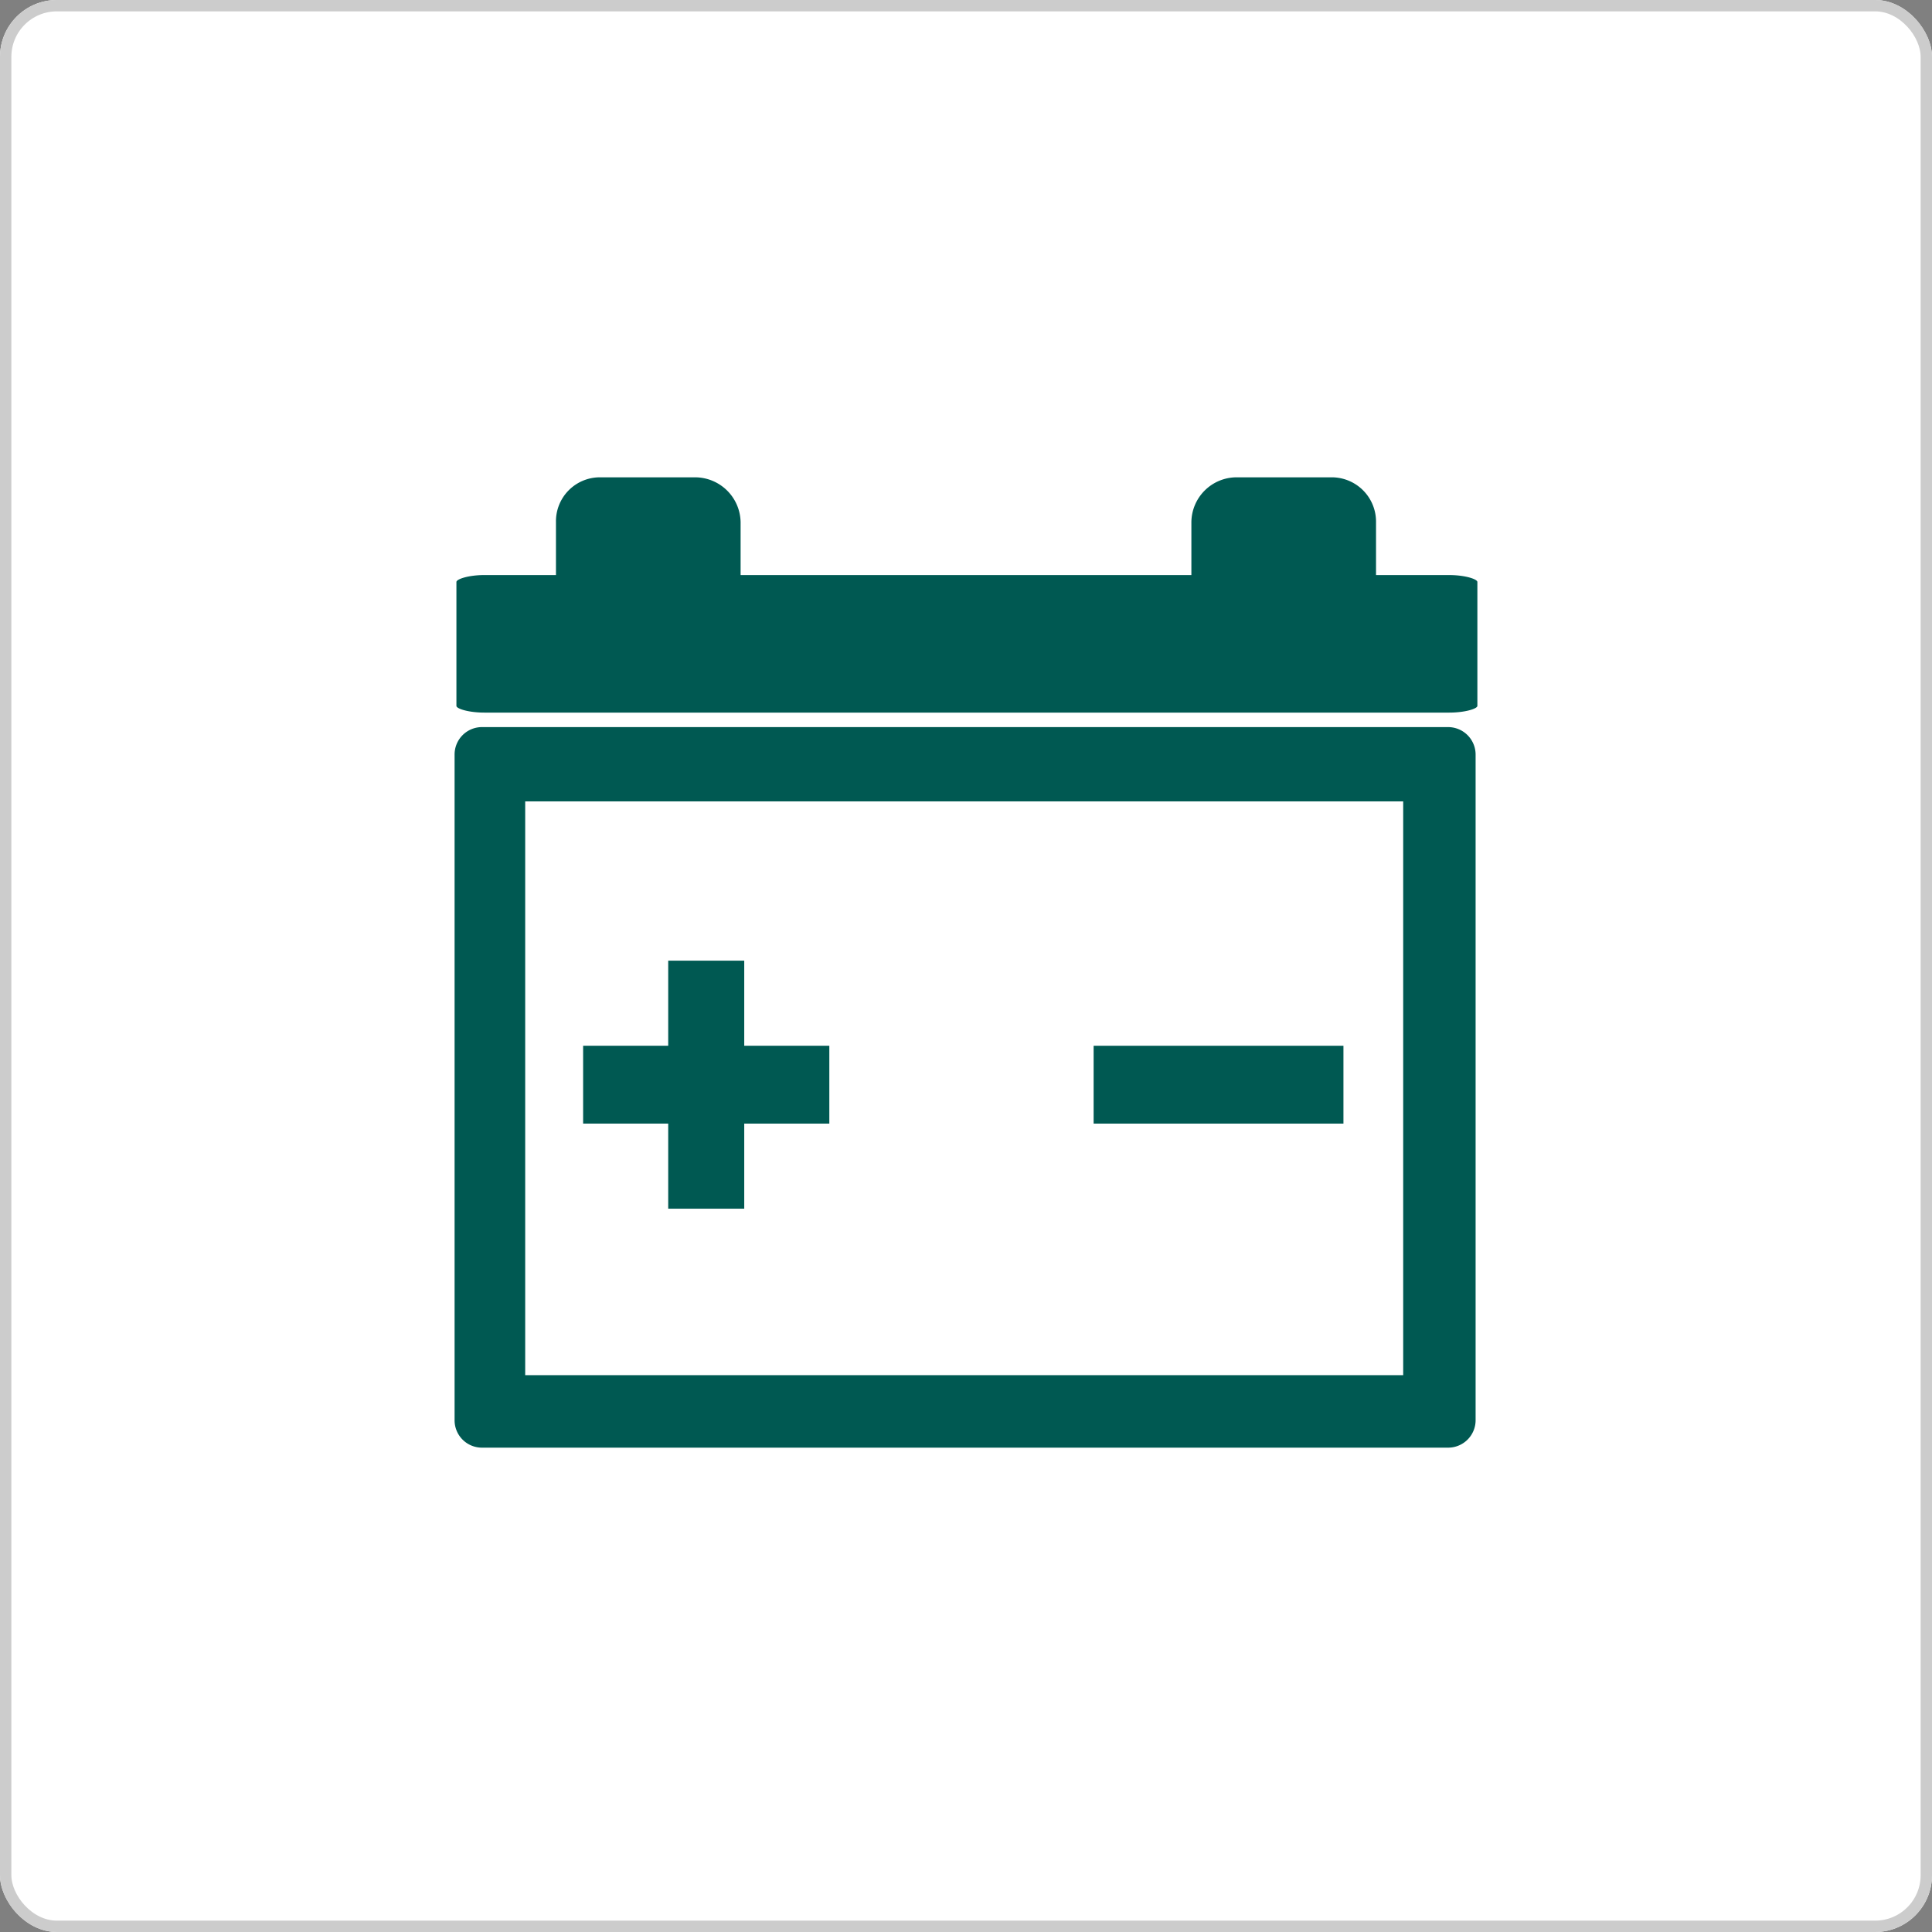
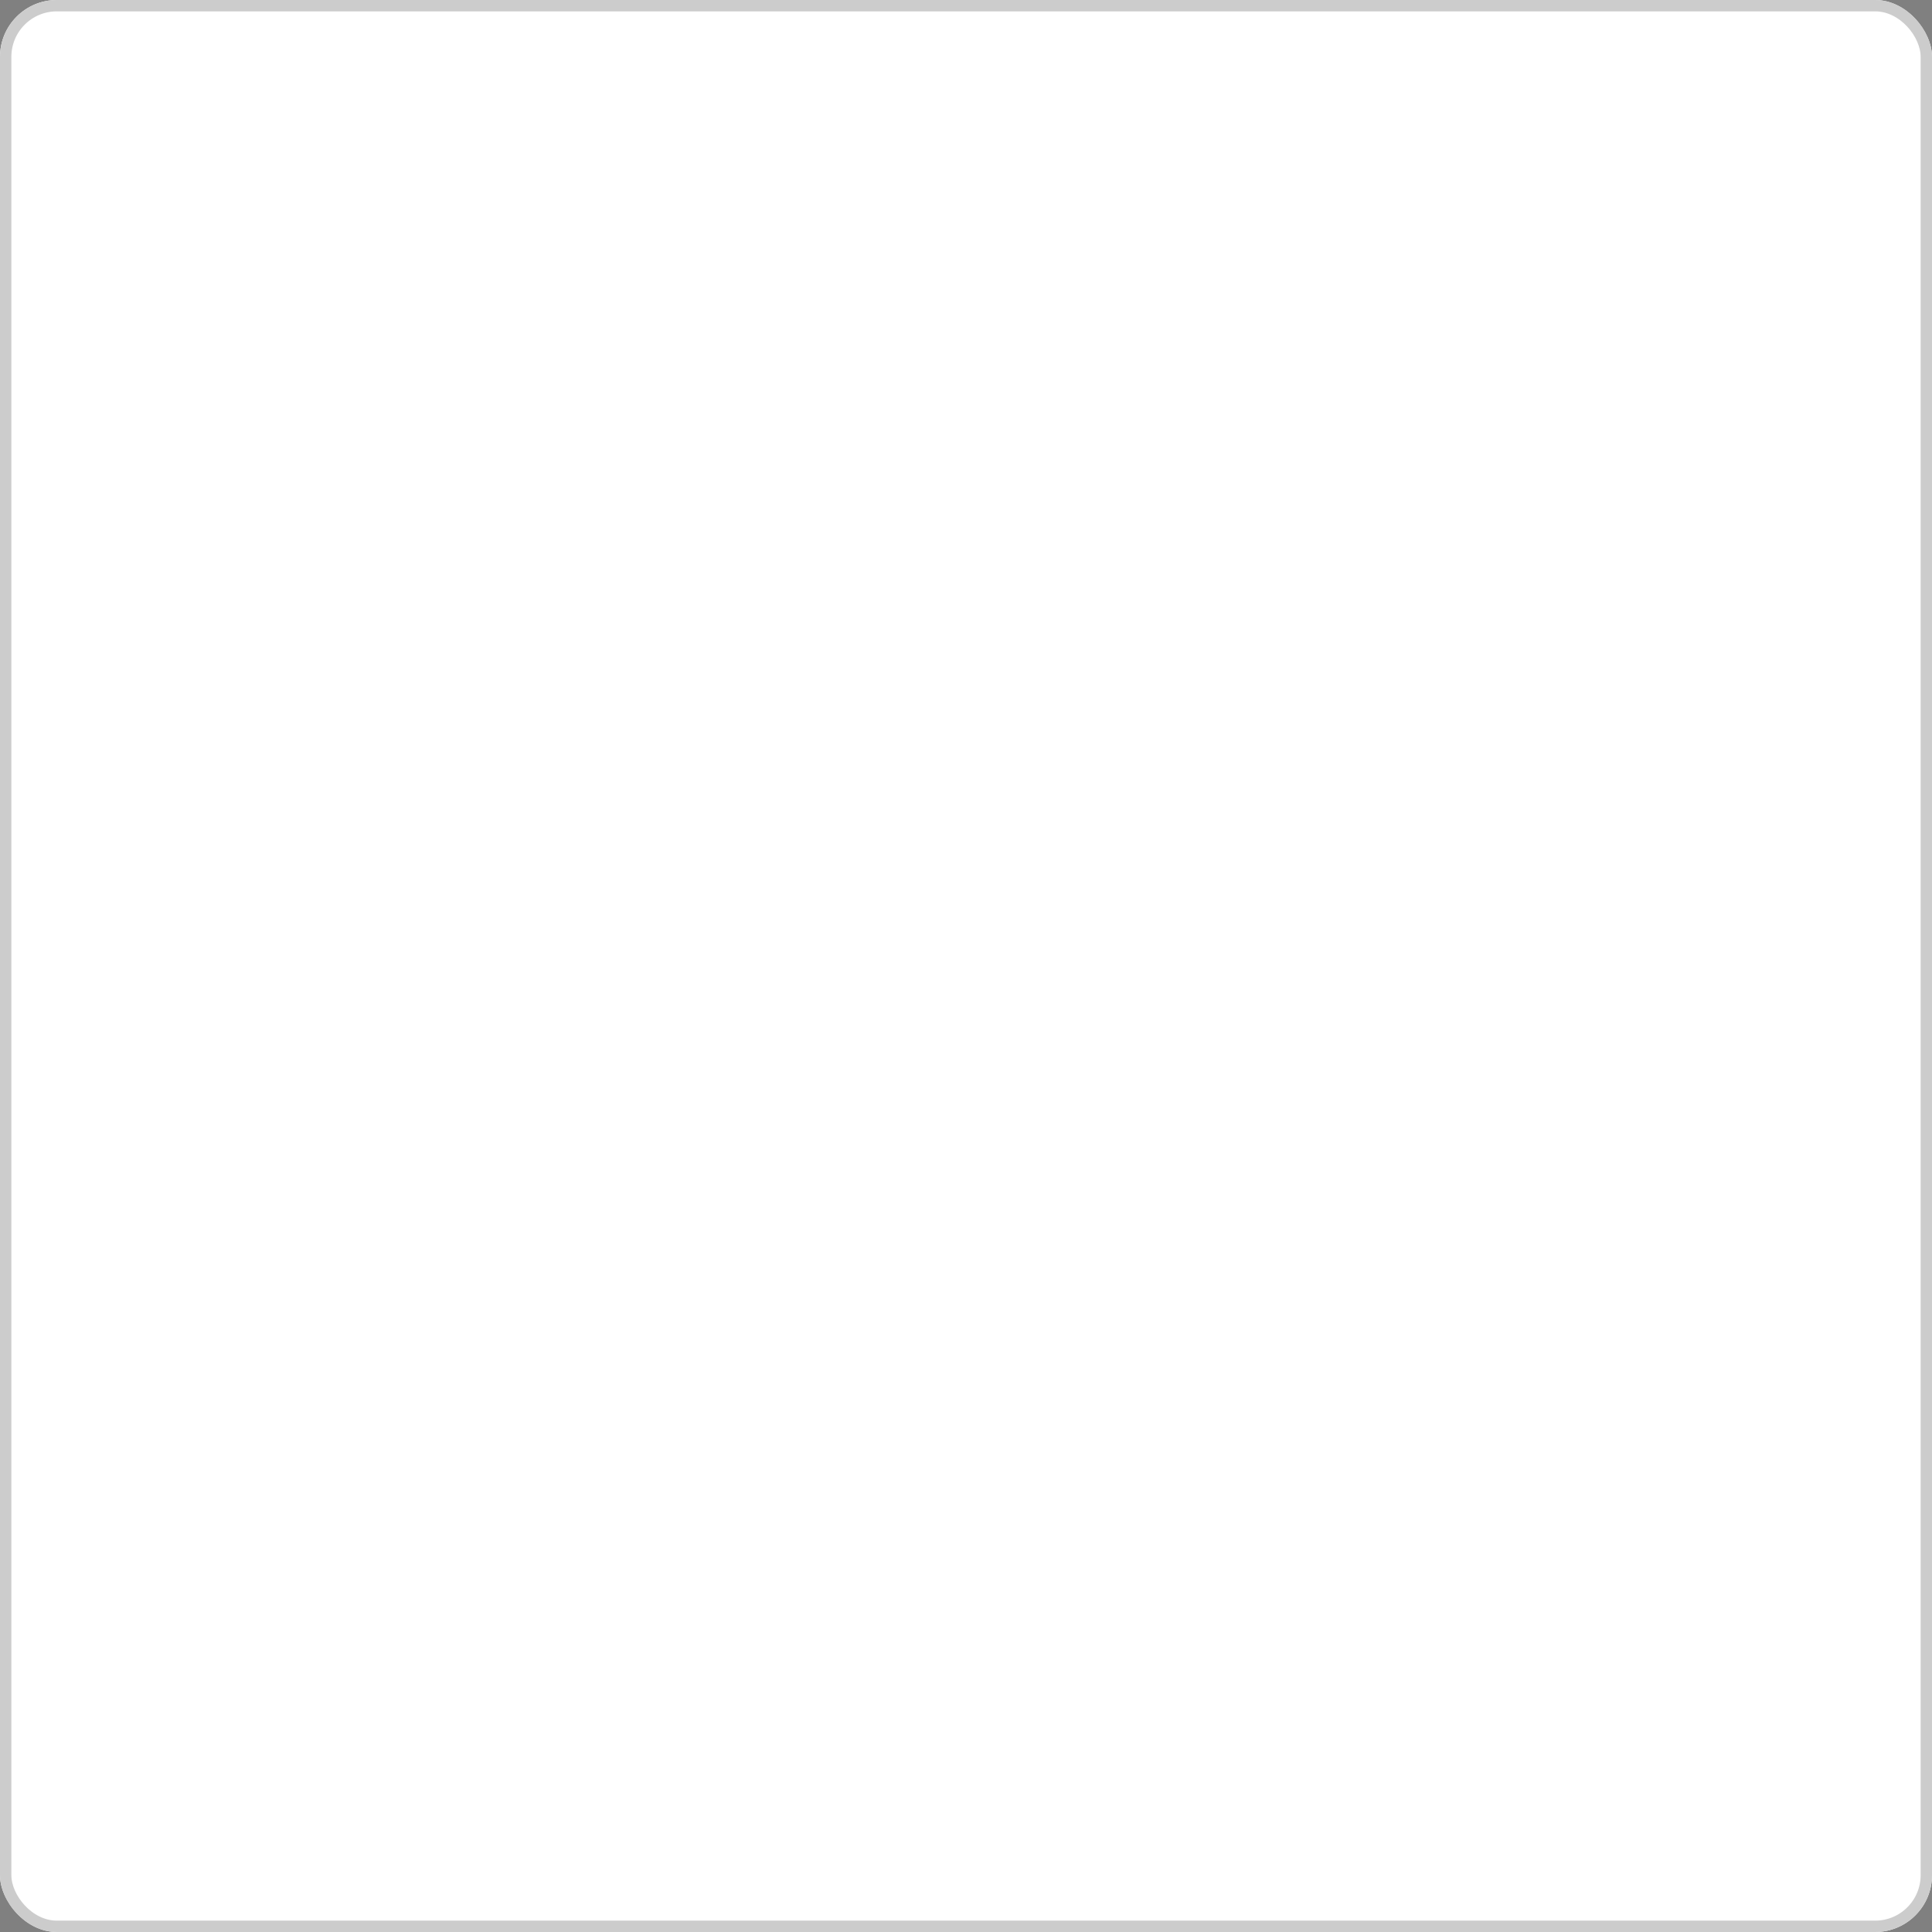
<svg xmlns="http://www.w3.org/2000/svg" width="170" height="170" viewBox="0 0 170 170">
  <rect x="0" y="0" width="170" height="170" fill="#808080" stroke="none" />
  <defs>
    <clipPath id="clip-path">
-       <rect id="長方形_3477" data-name="長方形 3477" width="90" height="85.38" fill="#005952" />
-     </clipPath>
+       </clipPath>
  </defs>
  <g id="グループ_31881" data-name="グループ 31881" transform="translate(-3179 -4920)">
    <g id="長方形_3353" data-name="長方形 3353" transform="translate(3179 4920)" fill="#fff" stroke="#ccc" stroke-width="1">
      <rect width="170" height="170" rx="5" stroke="none" />
      <rect x="0.5" y="0.5" width="169" height="169" rx="4.5" fill="none" />
    </g>
    <g id="グループ_31730" data-name="グループ 31730" transform="translate(3219 4962)">
      <g id="グループ_31729" data-name="グループ 31729" clip-path="url(#clip-path)">
        <path id="パス_8668" data-name="パス 8668" d="M89.841,29.8a2.42,2.42,0,0,0-2.388-2.425H2.376A2.41,2.41,0,0,0,0,29.8V88.357a2.406,2.406,0,0,0,2.376,2.42H87.453a2.415,2.415,0,0,0,2.388-2.42ZM83.469,84.4H6.213V33.91H83.469Z" transform="translate(0 -5.396)" fill="#005952" />
        <path id="パス_8669" data-name="パス 8669" d="M87.564,8.6H81.118V3.932A3.9,3.9,0,0,0,77.262,0H68.828a3.984,3.984,0,0,0-3.957,3.933V8.6H25.206V3.932A4.015,4.015,0,0,0,21.212,0H12.779a3.867,3.867,0,0,0-3.82,3.933V8.6h-6.3C1.284,8.6.2,8.954.2,9.21v10.9c0,.256,1.086.593,2.461.593h84.9c1.375,0,2.475-.336,2.475-.593V9.21c0-.256-1.1-.609-2.475-.609" transform="translate(-0.039 0)" fill="#005952" />
-         <path id="パス_8670" data-name="パス 8670" d="M21.573,74.795h6.69V67.308H35.75V60.458H28.263V52.971h-6.69v7.487H14.086v6.849h7.487Z" transform="translate(-2.776 -10.441)" fill="#005952" />
        <rect id="長方形_3476" data-name="長方形 3476" width="21.982" height="6.849" transform="translate(56.23 50.018)" fill="#005952" />
      </g>
    </g>
  </g>
</svg>